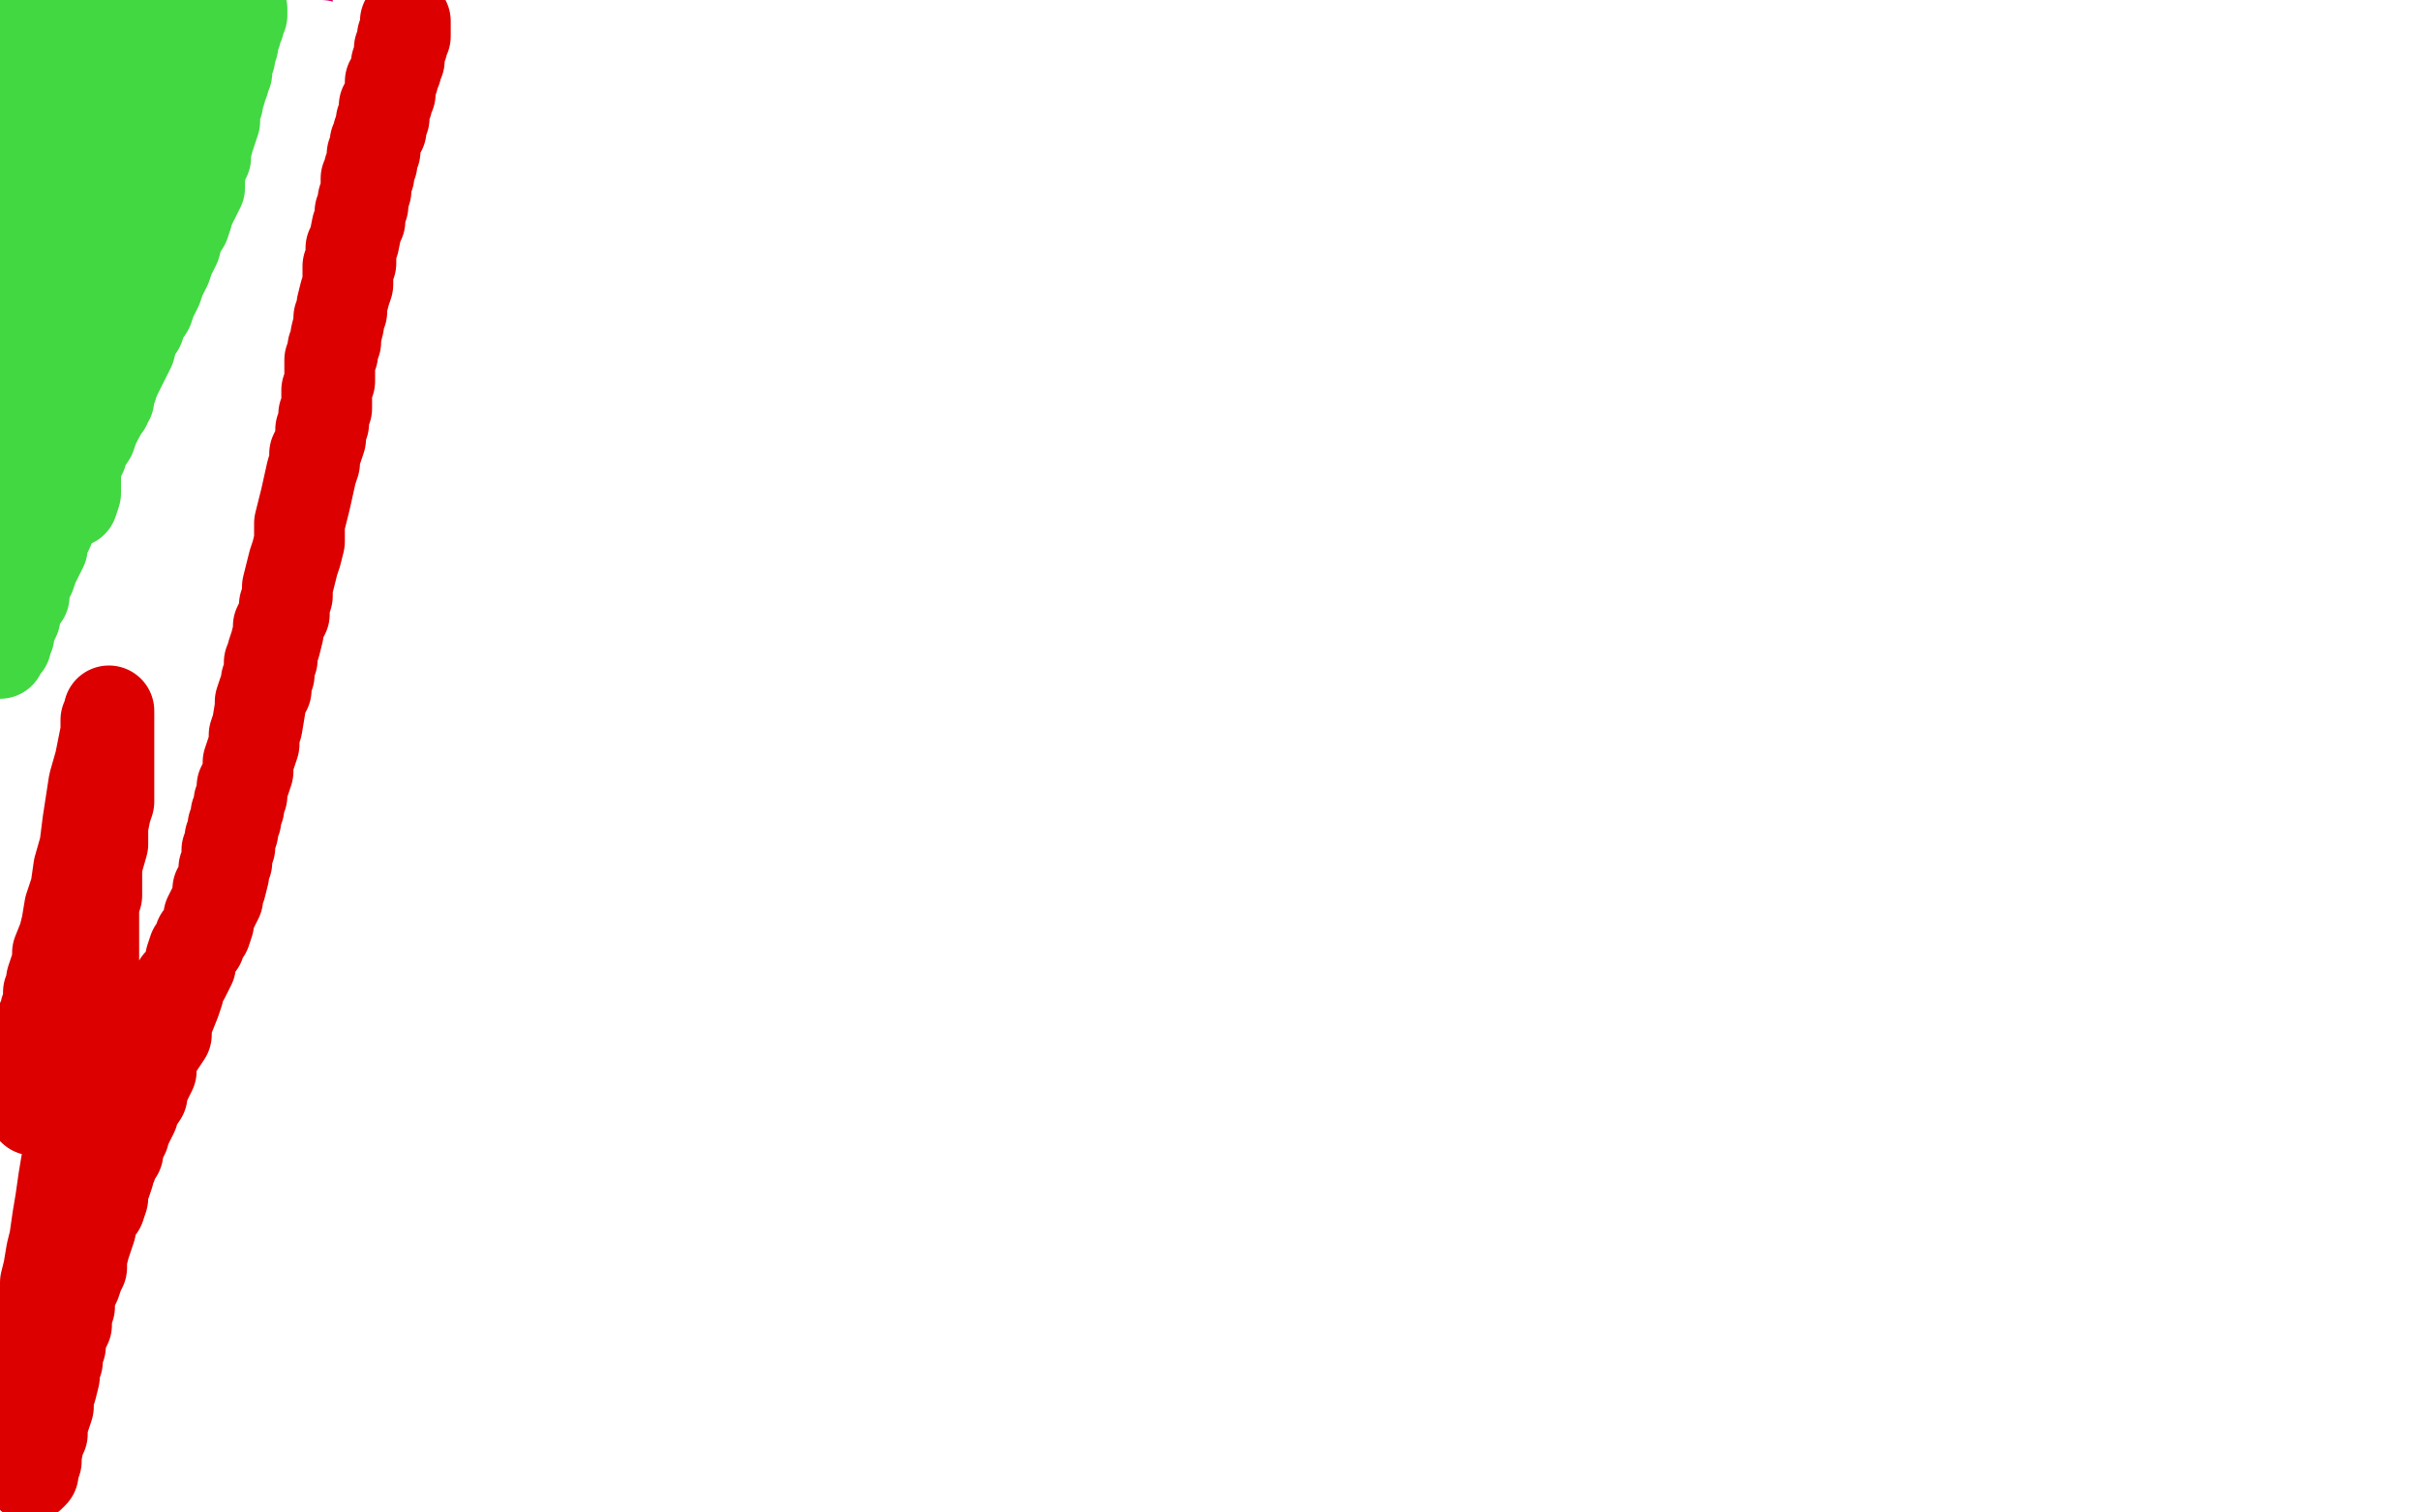
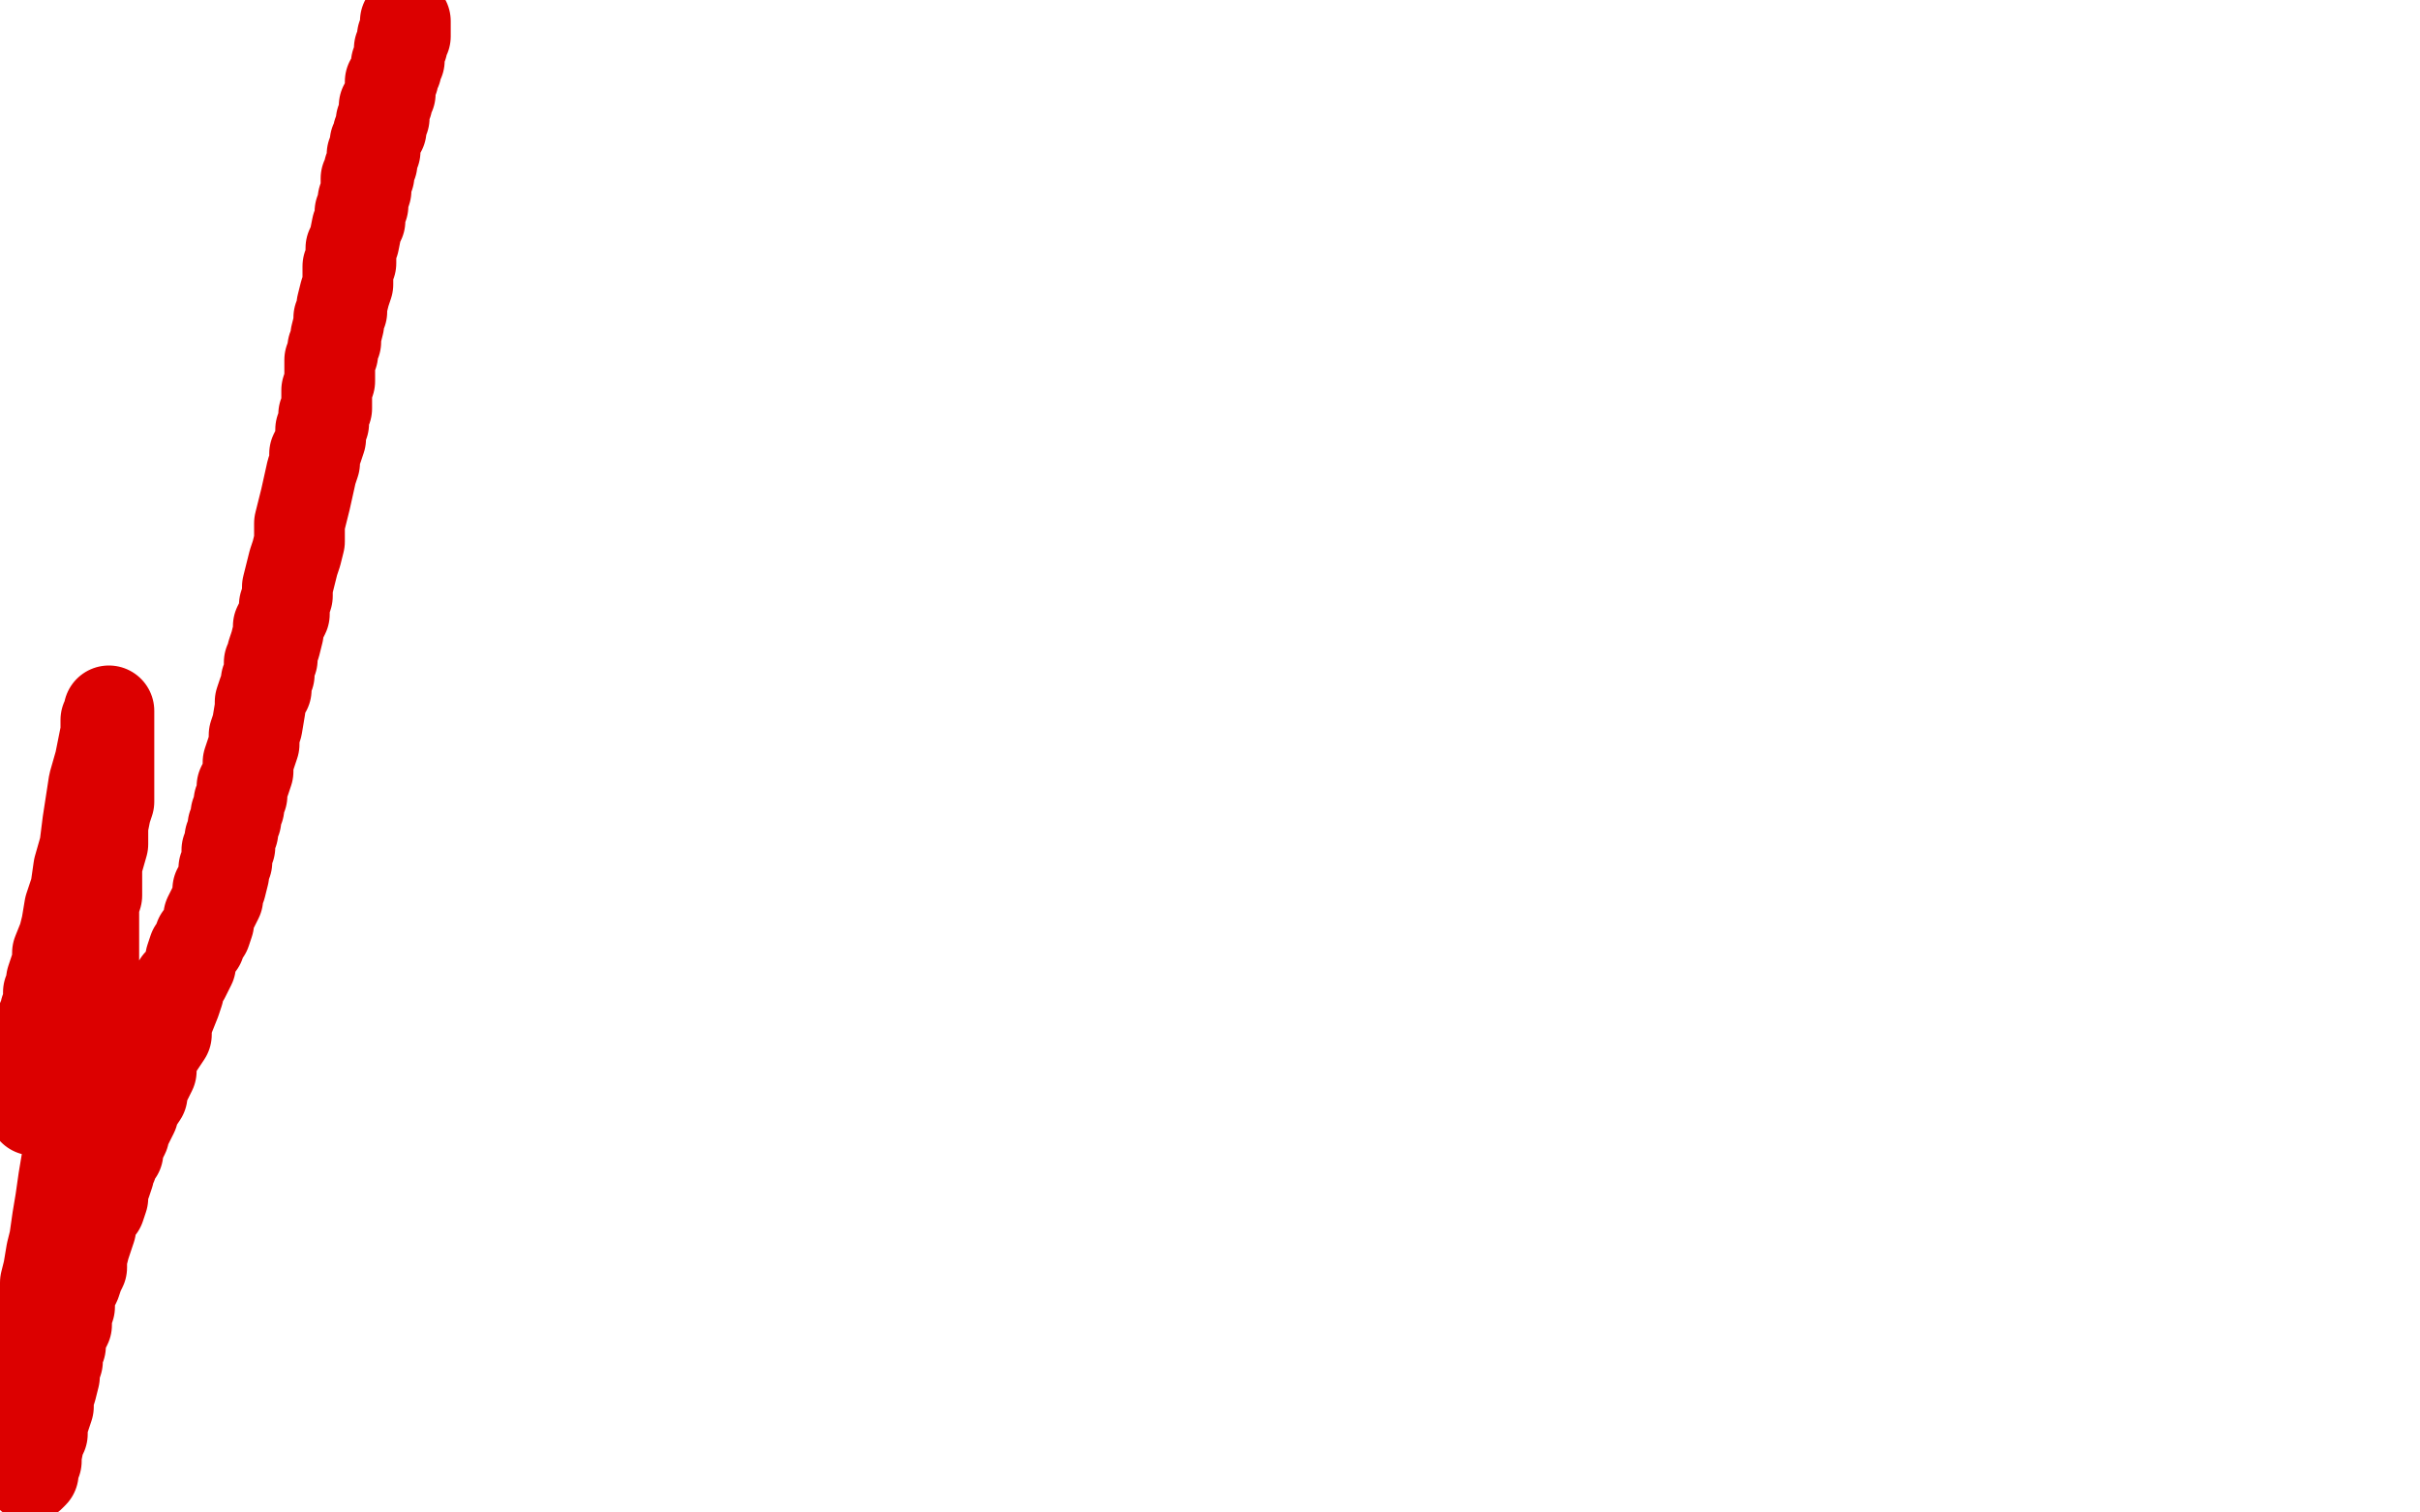
<svg xmlns="http://www.w3.org/2000/svg" width="800" height="500" version="1.1" style="stroke-antialiasing: false">
  <desc>This SVG has been created on https://colorillo.com/</desc>
  <rect x="0" y="0" width="800" height="500" style="fill: rgb(255,255,255); stroke-width:0" />
-   <polyline points="97,10 97,11 97,11 96,11 96,11 96,12 96,12 94,14 94,14 93,17 93,17 93,19 93,19 90,23 90,23 90,25 90,25 89,28 89,28 88,30 88,30 86,36 85,37 85,38 84,40 83,41 83,42 83,44 81,46 79,49 79,51 77,53 76,55 76,57 75,60 74,62 74,63 72,64 72,66 71,67 70,68 70,70 69,72 68,73 67,75 67,76 66,77 65,80 65,81 64,82 63,85 63,86 61,88 60,90 59,93 58,95 57,96 55,101 54,103 52,105 51,107 50,110 49,113 48,115 47,118 45,121 44,124 42,127 40,130 39,133 38,136 37,139 35,142 33,145 32,147 30,151 29,154 27,158 26,160 26,163 24,166 23,169 22,172 21,174 19,177 19,180 18,183 16,185 16,188 15,190 13,192 13,195 12,197 11,199 11,200 10,202 9,202 8,204 7,205 6,205 5,205 5,204 5,203 4,203 4,202 4,199 4,198 4,196 4,195 4,191 4,190 4,189 4,187 4,186 4,185 4,184 4,182 4,181 4,178 4,176 4,174 4,172 4,171 4,169 4,167 4,164 4,161 4,159 4,157 4,155 4,153 4,151 4,149 4,146 4,144 4,142 4,139 4,136 4,131 4,128 4,126 4,123 4,120 4,118 4,116 4,113 4,111 4,108 4,107 4,105 4,103 4,101 4,99 4,97 4,95 4,93 4,92 4,90 4,86 4,84 4,82 4,80 4,78 4,75 4,73 4,70 4,67 4,64 4,61 4,58 4,55 4,52 4,50 4,48 4,46 4,45 4,43 4,42 4,41 4,40 4,39 4,38 4,37 4,36 4,35 4,34 4,33 4,32 4,31 4,30 4,29 4,28 4,27 4,26 4,25 4,24 4,23 4,22 4,21 4,20 4,19 4,18 4,17 4,16 4,15 4,14 4,13 5,13 6,13 7,13 7,14 8,14 9,14 10,14 11,14 12,14 13,14 14,15 15,15 17,15 18,15 20,16 21,16 24,16 30,16 33,16 35,16 36,16 38,16 40,16 41,16 42,16 43,16 45,16 46,16 47,16 48,16 49,16 50,16 52,16 54,16 55,16 58,16 59,16 60,16 62,16 64,16 67,16 68,16 69,16 71,16 72,16 73,16 74,16 75,16 76,16 77,16 78,16 79,16 80,16 82,16 84,16 86,16 87,16 88,16 90,16 91,16 92,16 93,15 94,15 94,14 94,13 94,12 94,11 94,10 94,9 94,8 94,7 95,5 95,4 95,3 95,2 95,1 95,0 43,0 41,0 40,0 38,0 37,0 35,1 34,2 34,3 33,3 33,4 34,4 36,6 38,7 41,7 43,8 45,8 45,9 45,10 45,11 45,13 45,19 43,25 42,31 41,37 39,44 38,51 36,59 35,64 33,70 32,75 31,80 30,85 29,89 27,98 27,100 26,105 24,112 23,120 21,129 20,141 20,147 19,150 19,152 19,151 19,150 19,143 19,137 19,128 19,119 19,108 19,96 19,83 22,65 23,60 24,46 24,43 24,36 24,35 24,34 24,33 24,31 24,30 25,28 26,26 30,15 32,13 34,12 35,12 37,14 45,19 54,26 59,29 63,32 65,32 65,33 65,34 65,36 65,40 65,46 65,53 65,65 65,72 65,76 65,78 65,79 65,80 65,81 65,83 64,86 63,88 63,92 62,95 61,99 60,101 59,103 58,104 57,106 56,107 55,109 53,111 52,112 50,114 50,115 49,115 49,114 48,114 47,110 46,106 45,101 45,95 45,85 45,82 45,73 46,68 47,61 48,56 48,52 48,48 48,47 49,47 49,48 49,49 49,51" style="fill: none; stroke: #d40073; stroke-width: 30; stroke-linejoin: round; stroke-linecap: round; stroke-antialiasing: false; stroke-antialias: 0; opacity: 1.0" />
-   <polyline points="61,65 59,68 59,68 57,73 57,73 57,76 57,76 56,82 56,82 55,86 55,86 54,89 54,89 53,93 53,93 53,96 53,96 52,99 52,99 52,101 52,101 51,103 51,103 51,105 50,108 50,109 49,110 49,111 49,112 49,111 49,110 49,109 49,108 49,107 49,105 50,102 51,99 52,96 53,92 54,87 56,81 57,76 58,69 59,60 60,53 62,40 63,36 64,34 64,32 64,31 64,34 64,38 63,43 62,51 60,58 59,67 57,75 55,84 54,93 52,102 51,110 51,118 51,125 51,127 51,126 51,125 51,123 53,119 56,113 59,106 63,98 67,88 72,78 77,68 82,57 85,49 88,42 90,36 90,34 90,33 90,34 90,37 89,43 88,50 87,55 87,62 87,69 87,77 87,82 87,88 87,93 87,97 87,101 86,103 86,105 86,104 86,103 86,101 86,97 86,91 88,84 90,77 94,69 97,59 100,51 103,43 106,36 108,32 109,30 109,28 109,29 108,31 107,32 103,36 102,39 100,42 100,44 99,45 99,46 99,45 99,44 99,43 100,40 101,38 103,37 105,34 106,33 107,31 109,29 109,27 110,26 110,25 110,24 110,23 110,22 111,21 111,20 111,19 111,18 110,18 110,17 108,17 108,16 106,15 105,15 104,15 103,15 102,15 101,15 100,15 99,14 98,13 97,13 97,12 96,12 96,11 95,11 95,10 94,10 93,9 93,8 92,8 90,7 88,7 86,7 84,7 82,7 80,7 77,7 73,7 71,7 68,7 65,7 63,7 61,7 59,7 58,7 56,7 54,7 52,7 50,7 49,7 47,7 46,7 45,7 44,7 41,7 40,7 39,7 37,7 35,7 34,7 33,7 31,7 30,7 29,7 28,7 26,7 25,7 24,7 22,7 21,7 20,7 19,8 18,8 17,8 16,8 15,8 14,8 14,9 13,9 13,10 12,11 12,12 11,14 11,15 10,17 10,18 10,20 10,23 10,26 10,28 12,29 12,32 13,34 15,37 15,39 17,41 18,43 18,45 19,46 19,48 19,50 20,52 21,53 21,58 21,61 21,63 21,66 21,67 21,70 21,72 21,74 21,77 22,80 22,82 22,84 22,86 22,88 22,91 22,94 22,97 22,102 22,105 22,109 22,113 22,118 22,122 22,126 22,134 22,138 22,142 22,146 22,151 22,155 22,159 22,162 22,166 22,170 22,173 22,177 22,181 22,184 22,187 22,190 22,193 22,195 22,197 22,199 22,200 22,202 22,203 22,204 22,205 22,206 22,207 22,208 22,209 22,210 22,209 22,208 22,206 22,203 22,198 22,191 20,183 19,173 18,165 16,157 16,149 13,140 12,132 11,127 11,121 10,115 9,112 8,108 8,105 7,103 7,100 6,98 6,95 5,93 5,91 5,89 5,86 5,80 5,76 5,72 5,68 5,62 5,58 5,54 5,50 5,46 5,43 5,40 5,37 5,36 5,35 5,34 5,33 5,32 6,30 7,29 8,25 8,24 9,22 9,21 10,19 10,18 11,18 12,18 13,18 14,18 15,18 16,18 17,18 19,18 20,18 22,18 23,19 24,20 25,21 28,21 29,21 31,23 34,23 37,24 40,26 43,26 45,27 48,29 51,29 52,29 54,29 56,29 59,29 62,29 65,28 67,27 70,26 70,25 72,24 72,23 73,22 74,21 74,20 74,19 74,18 74,17 75,17 76,17 78,18 80,18 81,18 83,19 87,20 88,21 91,22 93,23 95,24 96,24 97,24 97,23 96,22 95,22 95,21 93,21 91,20 89,19 87,19 85,19 82,19 78,21 70,25 67,28 63,31 60,33 56,36 54,38 53,40 51,43 50,44 49,45 47,49 46,50 45,51 45,52 44,54 44,55 43,56 42,59 42,60 41,61 41,63 40,64 40,65 40,66 40,67 39,69 39,71 38,73 38,76 37,79 36,84 36,87 36,91 36,96 36,100 36,106 36,111 36,119 36,126 36,132 36,140 36,148 36,155 36,170 36,177 36,182 36,186 36,189 36,192 36,194 36,196 36,197 35,198 34,198 33,199 32,200 31,201 30,202 29,202 29,203 28,204 27,204 27,203 27,202 26,202 26,200 24,194 23,189 22,185 20,181 18,177 17,173 15,170 14,169 13,168 12,167 12,166 11,166 11,165 10,165 10,164 10,163 9,161 8,160 7,158 7,156 6,153 6,150 4,145 4,142 3,140 3,139 2,140 2,141 2,143 1,145 1,147 0,150 0,153 0,222 1,220 1,218 1,214 2,212 2,208 2,205 2,200 2,195 2,186 2,185 2,183 2,182 3,181 3,180 5,178 9,171 13,167 17,160 21,155 25,151 28,147 30,144 32,143 35,140 37,138 40,136 42,134 45,132 49,130 51,128 54,126 59,126 61,126 66,127 67,128 70,128 70,129 70,130 70,131 70,134 69,135 68,140 66,145 65,150 64,153 62,155 61,155 59,155 55,154 49,152 43,149 37,147" style="fill: none; stroke: #ffffff; stroke-width: 30; stroke-linejoin: round; stroke-linecap: round; stroke-antialiasing: false; stroke-antialias: 0; opacity: 1.0" />
-   <polyline points="80,3 80,4 80,4 80,5 80,5 79,5 79,5 79,7 79,7 79,8 79,8 78,9 78,9 78,11 78,11 77,11 77,11 77,15 77,15 76,16 76,19 75,20 75,24 74,25 74,27 73,29 73,30 72,33 72,34 71,36 71,38 71,40 70,43 69,46 68,50 68,52 67,54 66,58 66,60 66,62 65,64 63,68 62,69 62,71 61,74 59,77 58,81 56,85 55,88 53,92 52,95 50,99 49,102 47,105 46,108 44,111 43,115 41,119 40,121 38,125 37,127 36,129 34,132 33,134 33,137 32,139 31,141 30,144 28,147 27,148 27,150 26,152 25,153 24,155 24,157 23,159 22,161 22,163 20,165 19,167 19,169 18,171 16,173 16,175 15,177 14,179 14,181 12,185 11,187 10,190 9,192 8,195 8,197 6,199 5,202 5,204 4,206 3,208 3,210 2,211 2,213 1,214 0,215 0,216 0,215 0,214 0,213 0,75 1,75" style="fill: none; stroke: #41d841; stroke-width: 30; stroke-linejoin: round; stroke-linecap: round; stroke-antialiasing: false; stroke-antialias: 0; opacity: 1.0" />
-   <polyline points="5,26 5,27 5,27 5,29 5,29 5,33 5,33 5,38 5,38 5,44 5,44 5,52 5,52 5,66 5,75 5,81 5,87 5,91 5,95 5,97 5,99 5,100 5,99 5,98 5,94 5,88 5,79 5,69 5,60 5,52 5,46 5,41 5,38 5,36 5,35 5,34 5,33 5,32 5,31 5,30 5,28 5,25 5,23 5,20 5,18 5,16 5,14 5,13 5,12 5,11 5,10 5,9 6,9 6,7 7,6 11,4 12,3 15,1 18,1 20,1 22,1 23,2 25,2 26,2 28,2 29,2 30,2 31,2 32,2 34,2 38,2 40,2 42,2 43,2 44,2 47,2 48,2 49,2 51,2 53,2 56,2 57,2 59,2 60,2 61,2 61,3 61,4 61,6 61,8 61,11 61,14 61,17 61,20 61,22 59,25 58,29 56,33 54,38 50,44 47,50 45,55 44,59 42,63 41,67 40,71 40,75 39,79 38,85 36,89 36,93 36,96 36,99 36,102 35,105 34,108 33,111 32,115 31,120 30,126 29,131 27,137 25,149 25,157 25,163 24,166 23,166 23,165 23,160 23,153 23,148 23,143 23,138 23,134 23,129 23,124 23,121 23,117 23,112 23,106 24,101 25,97 25,91 26,85 27,79 27,71 28,66 29,60 29,56 29,51 29,44 29,41 29,37 29,34 29,31 29,29 29,27 29,26 29,25 29,24 29,23 29,22 29,21 29,20 29,19 30,19 31,19 32,19 33,19 34,19 35,19 36,19 36,18 37,17 38,17 42,15 43,15 44,14 44,13 45,13 46,13 46,14 46,15 46,16 46,19 45,24 45,30 45,36 45,42 45,48 45,54 45,58 45,60 45,62 45,65 45,67 45,69 45,71 45,72 45,75 45,77 45,82 45,86 44,90 44,94 44,97 44,100 44,101 44,103 44,104 43,104 43,105 43,106 42,108 42,109 41,111 41,113 40,114 40,116 39,118 38,122 37,126 37,128 36,130 36,132 35,133 35,134 33,136 33,137 31,139 29,143 28,146 27,149 26,150 25,151" style="fill: none; stroke: #41d841; stroke-width: 30; stroke-linejoin: round; stroke-linecap: round; stroke-antialiasing: false; stroke-antialias: 0; opacity: 1.0" />
  <polyline points="134,7 134,8 134,8 134,9 134,9 134,11 134,11 134,12 134,12 133,12 133,12 133,14 133,14 133,15 133,15 132,16 132,16 132,17 132,17 132,18 132,19 132,20 131,21 131,22 131,23 130,25 130,26 129,27 129,29 129,30 129,31 128,33 128,34 127,35 127,37 127,39 126,40 126,41 126,43 125,44 125,45 124,47 124,48 124,50 123,51 123,53 123,54 122,56 122,58 121,59 121,61 121,63 120,66 120,68 119,70 119,73 118,75 117,80 116,82 116,85 116,87 115,88 115,90 115,92 115,94 114,97 113,101 113,103 112,105 112,107 111,111 111,113 110,115 110,117 109,119 109,121 109,124 109,126 108,129 108,131 108,133 108,135 107,137 107,140 106,142 106,145 105,148 104,150 104,153 103,156 101,165 100,169 99,173 99,179 98,183 97,186 96,190 95,194 95,197 94,200 94,203 93,205 92,207 92,209 91,213 90,216 90,218 89,219 89,221 89,223 88,225 88,228 87,229 86,232 86,234 85,240 84,243 84,246 83,249 82,252 82,255 81,258 80,260 80,263 79,265 79,267 78,269 78,271 77,273 77,275 76,277 76,280 75,281 75,283 75,285 74,287 74,289 73,293 72,294 72,297 71,299 70,301 69,303 69,305 68,308 66,310 66,312 64,314 63,317 63,319 61,323 59,325 59,328 58,331 56,336 55,339 55,342 53,345 51,348 50,351 50,354 48,358 47,360 47,362 45,365 44,367 44,368 43,370 42,372 41,374 41,375 40,377 39,380 39,381 38,382 37,385 36,387 36,388 35,391 34,393 34,396 33,399 31,401 30,404 30,406 28,412 27,416 27,419 26,421 25,424 24,426 23,429 23,432 22,435 22,438 21,440 20,442 20,445 19,447 19,450 18,453 18,455 17,459 16,462 16,465 15,468 14,471 14,474 13,476 12,481 12,483 11,485 11,487 10,488 10,487 10,486 10,485 10,484 10,483 10,481 10,479 10,476 10,474 10,472 10,470 10,467 10,465 10,462 11,457 12,454 13,451 13,448 13,445 14,443 14,440 14,436 15,433 15,428 15,424 16,420 17,414 18,410 19,403 20,397 21,390 22,384 25,368 26,363 27,356 28,350 29,345 30,339 30,334 30,331 30,326 30,323 31,319 31,317 31,314 31,312 31,309 31,307 31,304 31,301 31,299 32,296 32,293 32,291 32,288 32,286 34,279 34,276 34,273 35,268 36,265 36,262 36,259 36,255 36,253 36,250 36,247 36,244 36,243 36,240 36,239 36,238 36,237 36,236 36,235 36,236 35,238 35,242 33,252 31,259 29,272 28,280 26,287 25,294 23,300 22,306 21,310 19,315 19,318 18,321 17,324 17,326 16,328 16,330 16,332 15,334 15,335 14,337 14,338 13,341 12,346 12,348 11,350 11,353 11,355 11,357 11,360 11,361 11,363 11,364 11,365 11,367 11,366" style="fill: none; stroke: #dc0000; stroke-width: 30; stroke-linejoin: round; stroke-linecap: round; stroke-antialiasing: false; stroke-antialias: 0; opacity: 1.0" />
</svg>